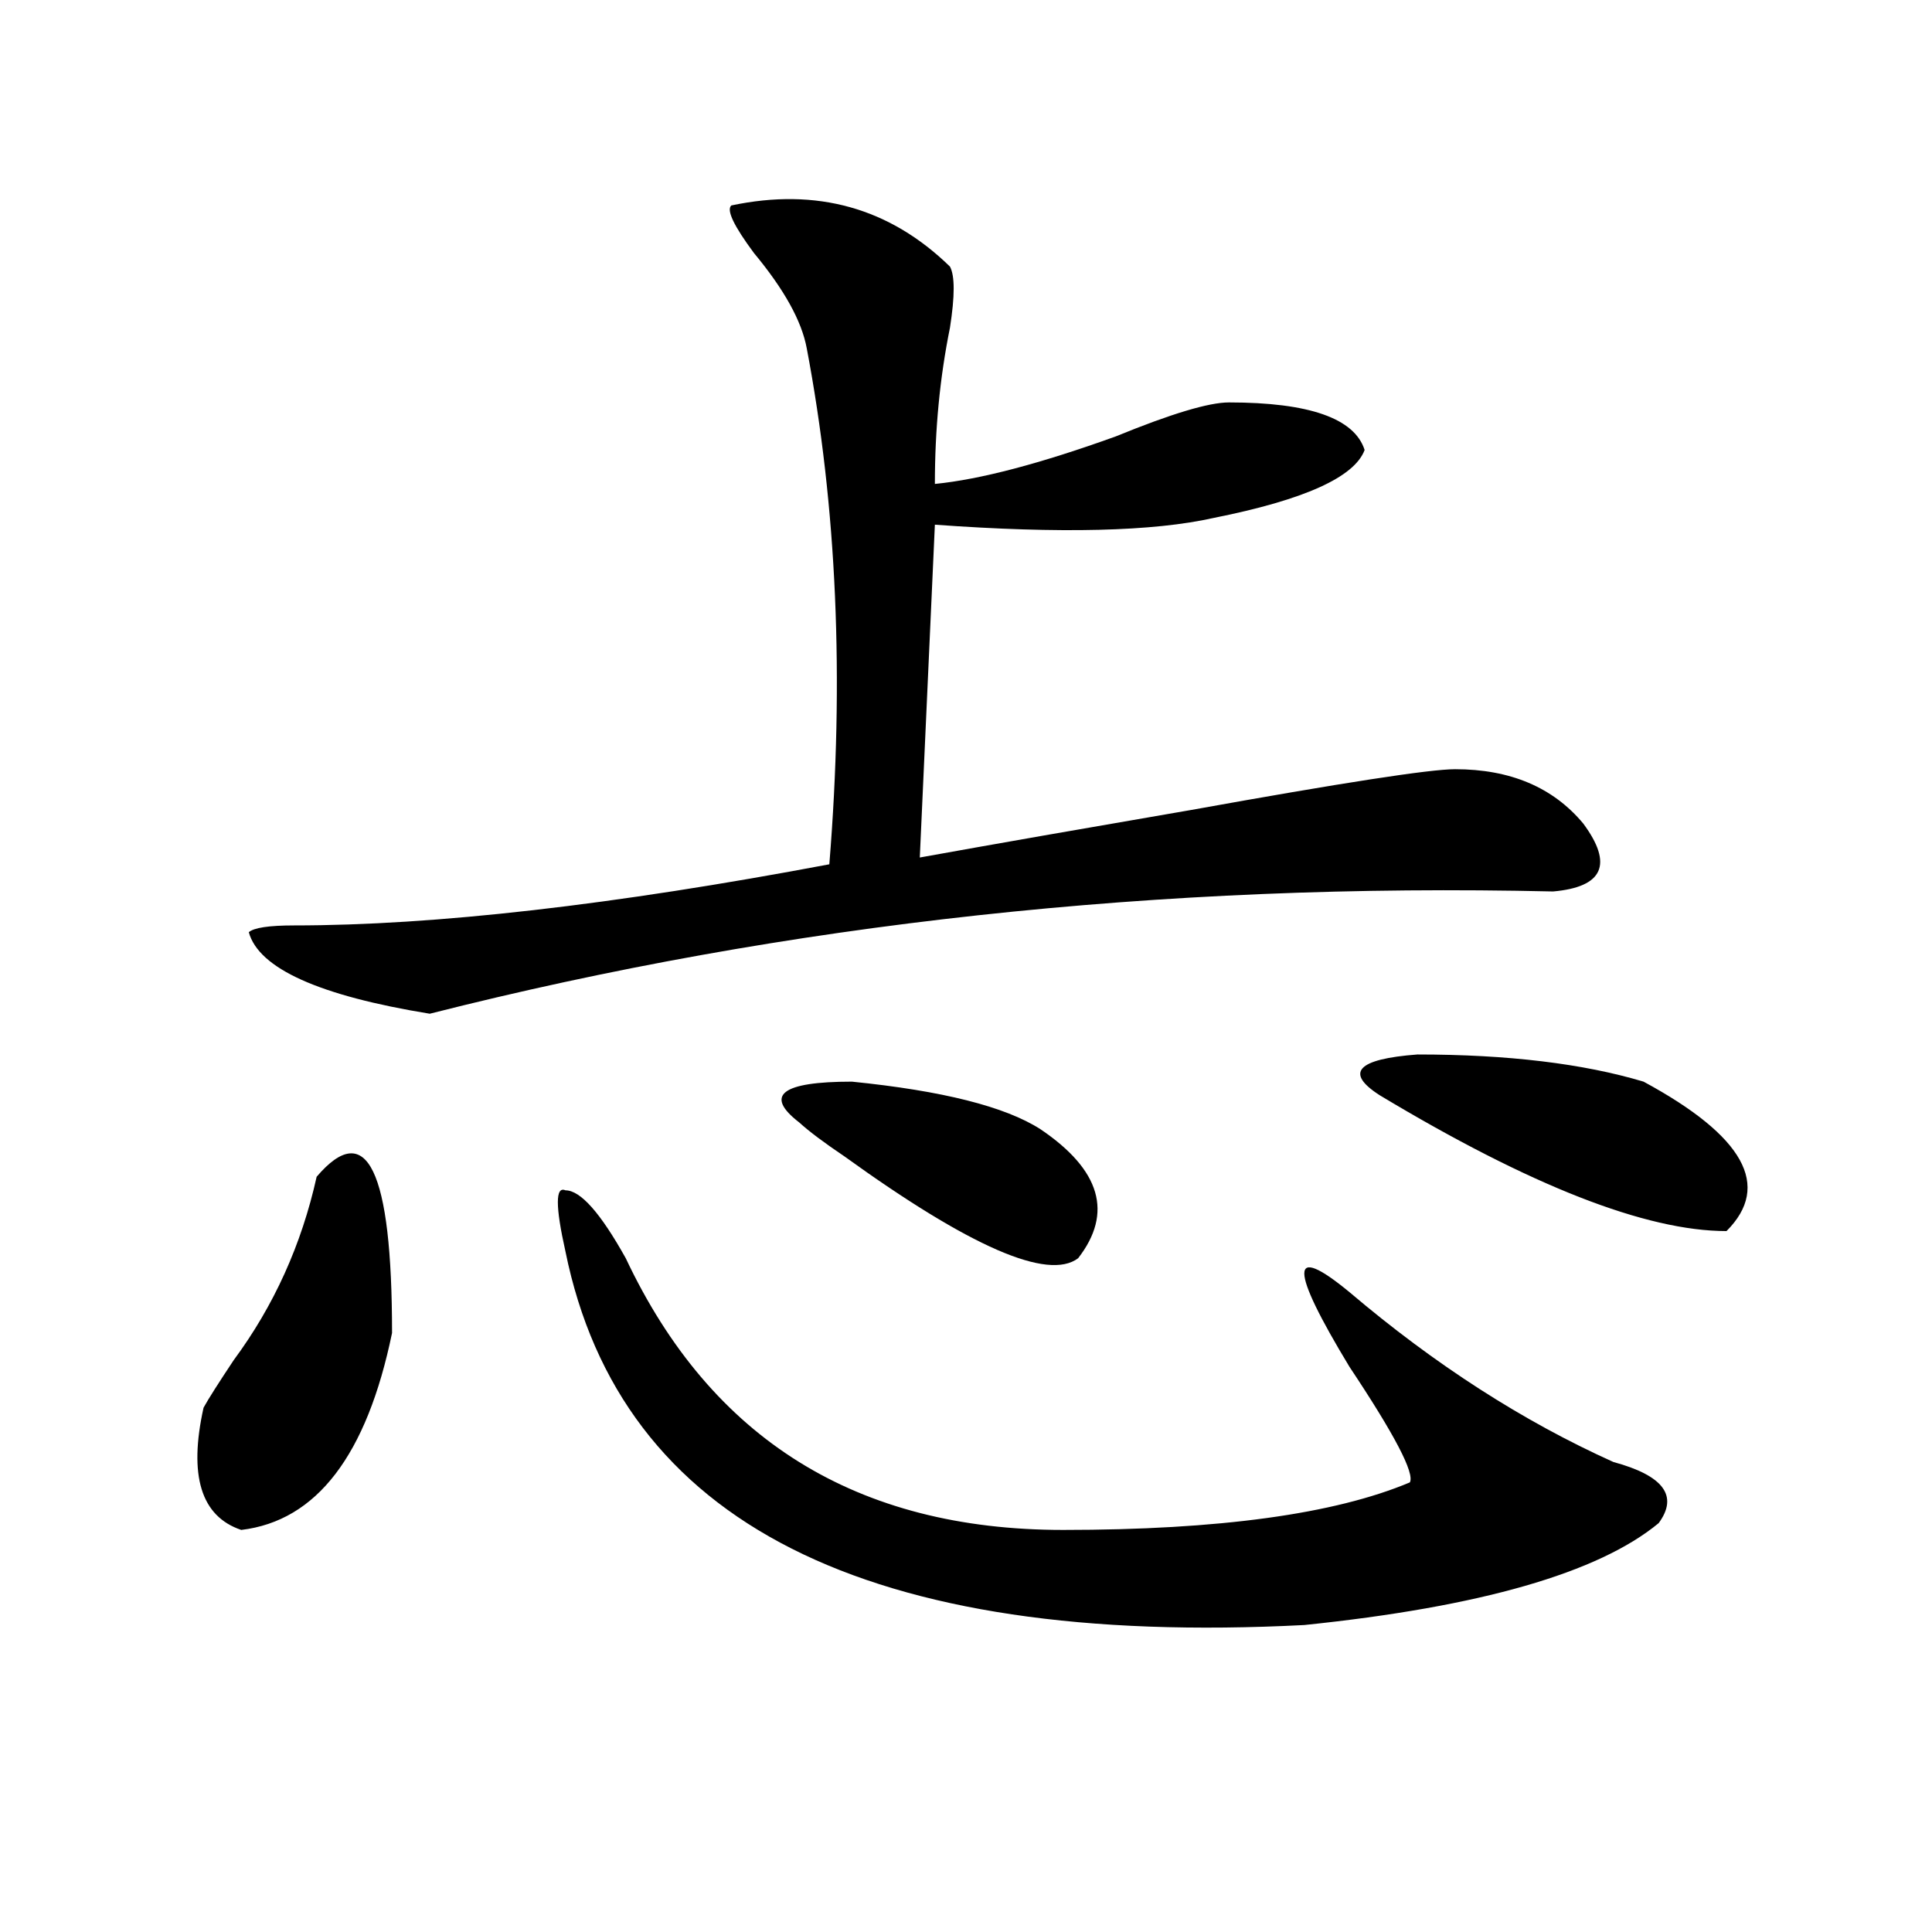
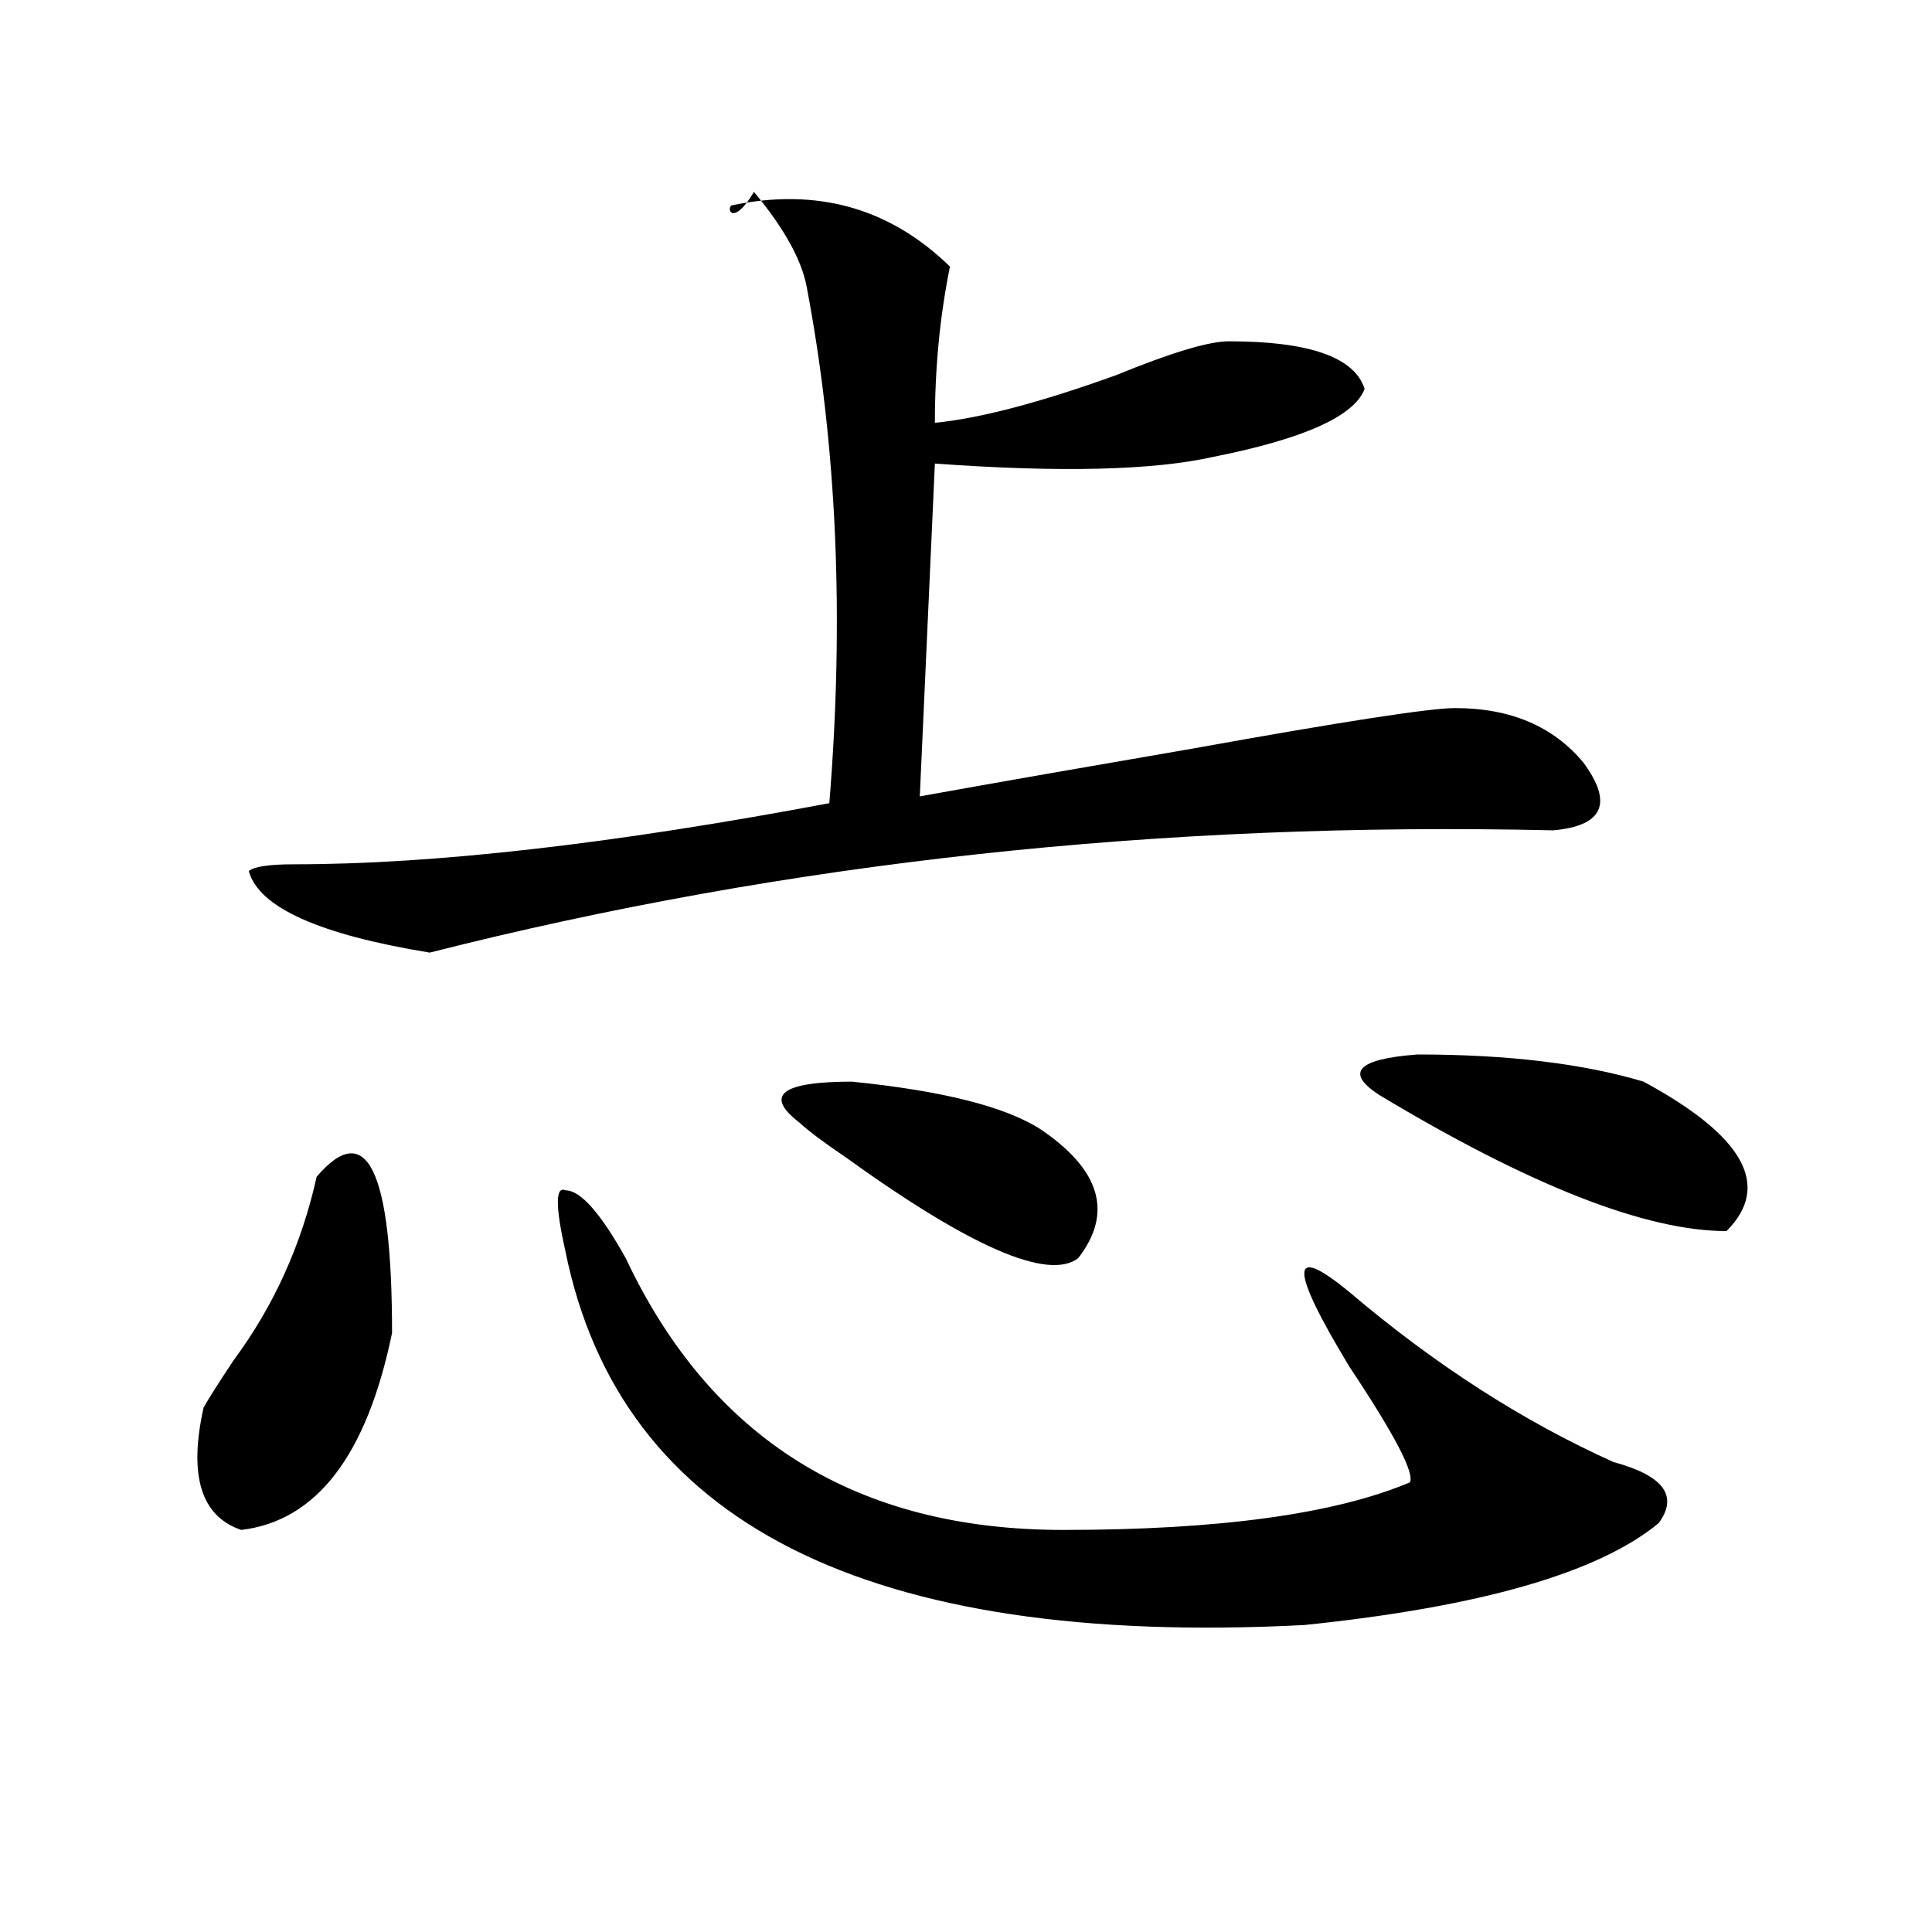
<svg xmlns="http://www.w3.org/2000/svg" version="1.1" id="图层_1" x="0px" y="0px" width="1000px" height="1000px" viewBox="0 0 1000 1000" enable-background="new 0 0 1000 1000" xml:space="preserve">
-   <path d="M163.899,609.078c25.975-30.432,39.023-3.516,39.023,80.859c-13.049,63.281-39.023,97.284-78.047,101.953  c-20.853-7.031-27.316-28.125-19.512-63.281c2.561-4.669,7.805-12.854,15.609-24.609  C141.765,675.875,156.094,644.234,163.899,609.078z M378.528,106.344c44.206-9.338,81.949,1.209,113.168,31.641  c2.561,4.725,2.561,15.271,0,31.641c-5.244,25.818-7.805,52.734-7.805,80.859c23.414-2.307,54.633-10.547,93.656-24.609  c28.597-11.7,48.109-17.578,58.535-17.578c41.584,0,64.998,8.24,70.242,24.609c-5.244,14.063-31.219,25.818-78.047,35.156  c-31.219,7.031-79.388,8.24-144.387,3.516l-7.805,172.266c39.023-7.031,85.852-15.216,140.484-24.609  c78.047-14.063,123.533-21.094,136.582-21.094c28.597,0,50.73,9.394,66.34,28.125c15.609,21.094,10.365,32.85-15.609,35.156  c-202.922-4.669-396.759,16.425-581.449,63.281c-57.255-9.338-88.473-23.4-93.656-42.188c2.561-2.307,10.365-3.516,23.414-3.516  c72.803,0,165.179-10.547,277.066-31.641c7.805-96.075,3.902-185.119-11.707-267.188c-2.622-14.063-11.707-30.432-27.316-49.219  C379.808,116.891,375.906,108.706,378.528,106.344z M292.676,647.75c-5.244-23.4-5.244-33.947,0-31.641  c7.805,0,18.17,11.756,31.219,35.156c44.206,93.769,119.631,140.625,226.336,140.625c80.608,0,140.484-8.185,179.508-24.609  c2.561-4.669-7.805-24.609-31.219-59.766c-31.219-51.525-31.219-64.435,0-38.672c44.206,37.519,89.754,66.797,136.582,87.891  c25.975,7.031,33.78,17.578,23.414,31.641c-31.219,25.763-92.376,43.341-183.41,52.734  C448.77,852.81,321.273,788.375,292.676,647.75z M538.524,584.469c31.219,21.094,37.682,43.396,19.512,66.797  c-15.609,11.756-55.974-5.822-120.973-52.734c-10.427-7.031-18.231-12.854-23.414-17.578c-18.231-14.063-9.146-21.094,27.316-21.094  C487.793,564.584,520.293,572.769,538.524,584.469z M850.711,559.859c52.011,28.125,66.34,53.943,42.926,77.344  c-41.645,0-101.461-23.4-179.508-70.313c-18.231-11.7-11.707-18.731,19.512-21.094C780.469,545.797,819.493,550.521,850.711,559.859  z" />
+   <path d="M163.899,609.078c25.975-30.432,39.023-3.516,39.023,80.859c-13.049,63.281-39.023,97.284-78.047,101.953  c-20.853-7.031-27.316-28.125-19.512-63.281c2.561-4.669,7.805-12.854,15.609-24.609  C141.765,675.875,156.094,644.234,163.899,609.078z M378.528,106.344c44.206-9.338,81.949,1.209,113.168,31.641  c-5.244,25.818-7.805,52.734-7.805,80.859c23.414-2.307,54.633-10.547,93.656-24.609  c28.597-11.7,48.109-17.578,58.535-17.578c41.584,0,64.998,8.24,70.242,24.609c-5.244,14.063-31.219,25.818-78.047,35.156  c-31.219,7.031-79.388,8.24-144.387,3.516l-7.805,172.266c39.023-7.031,85.852-15.216,140.484-24.609  c78.047-14.063,123.533-21.094,136.582-21.094c28.597,0,50.73,9.394,66.34,28.125c15.609,21.094,10.365,32.85-15.609,35.156  c-202.922-4.669-396.759,16.425-581.449,63.281c-57.255-9.338-88.473-23.4-93.656-42.188c2.561-2.307,10.365-3.516,23.414-3.516  c72.803,0,165.179-10.547,277.066-31.641c7.805-96.075,3.902-185.119-11.707-267.188c-2.622-14.063-11.707-30.432-27.316-49.219  C379.808,116.891,375.906,108.706,378.528,106.344z M292.676,647.75c-5.244-23.4-5.244-33.947,0-31.641  c7.805,0,18.17,11.756,31.219,35.156c44.206,93.769,119.631,140.625,226.336,140.625c80.608,0,140.484-8.185,179.508-24.609  c2.561-4.669-7.805-24.609-31.219-59.766c-31.219-51.525-31.219-64.435,0-38.672c44.206,37.519,89.754,66.797,136.582,87.891  c25.975,7.031,33.78,17.578,23.414,31.641c-31.219,25.763-92.376,43.341-183.41,52.734  C448.77,852.81,321.273,788.375,292.676,647.75z M538.524,584.469c31.219,21.094,37.682,43.396,19.512,66.797  c-15.609,11.756-55.974-5.822-120.973-52.734c-10.427-7.031-18.231-12.854-23.414-17.578c-18.231-14.063-9.146-21.094,27.316-21.094  C487.793,564.584,520.293,572.769,538.524,584.469z M850.711,559.859c52.011,28.125,66.34,53.943,42.926,77.344  c-41.645,0-101.461-23.4-179.508-70.313c-18.231-11.7-11.707-18.731,19.512-21.094C780.469,545.797,819.493,550.521,850.711,559.859  z" />
</svg>